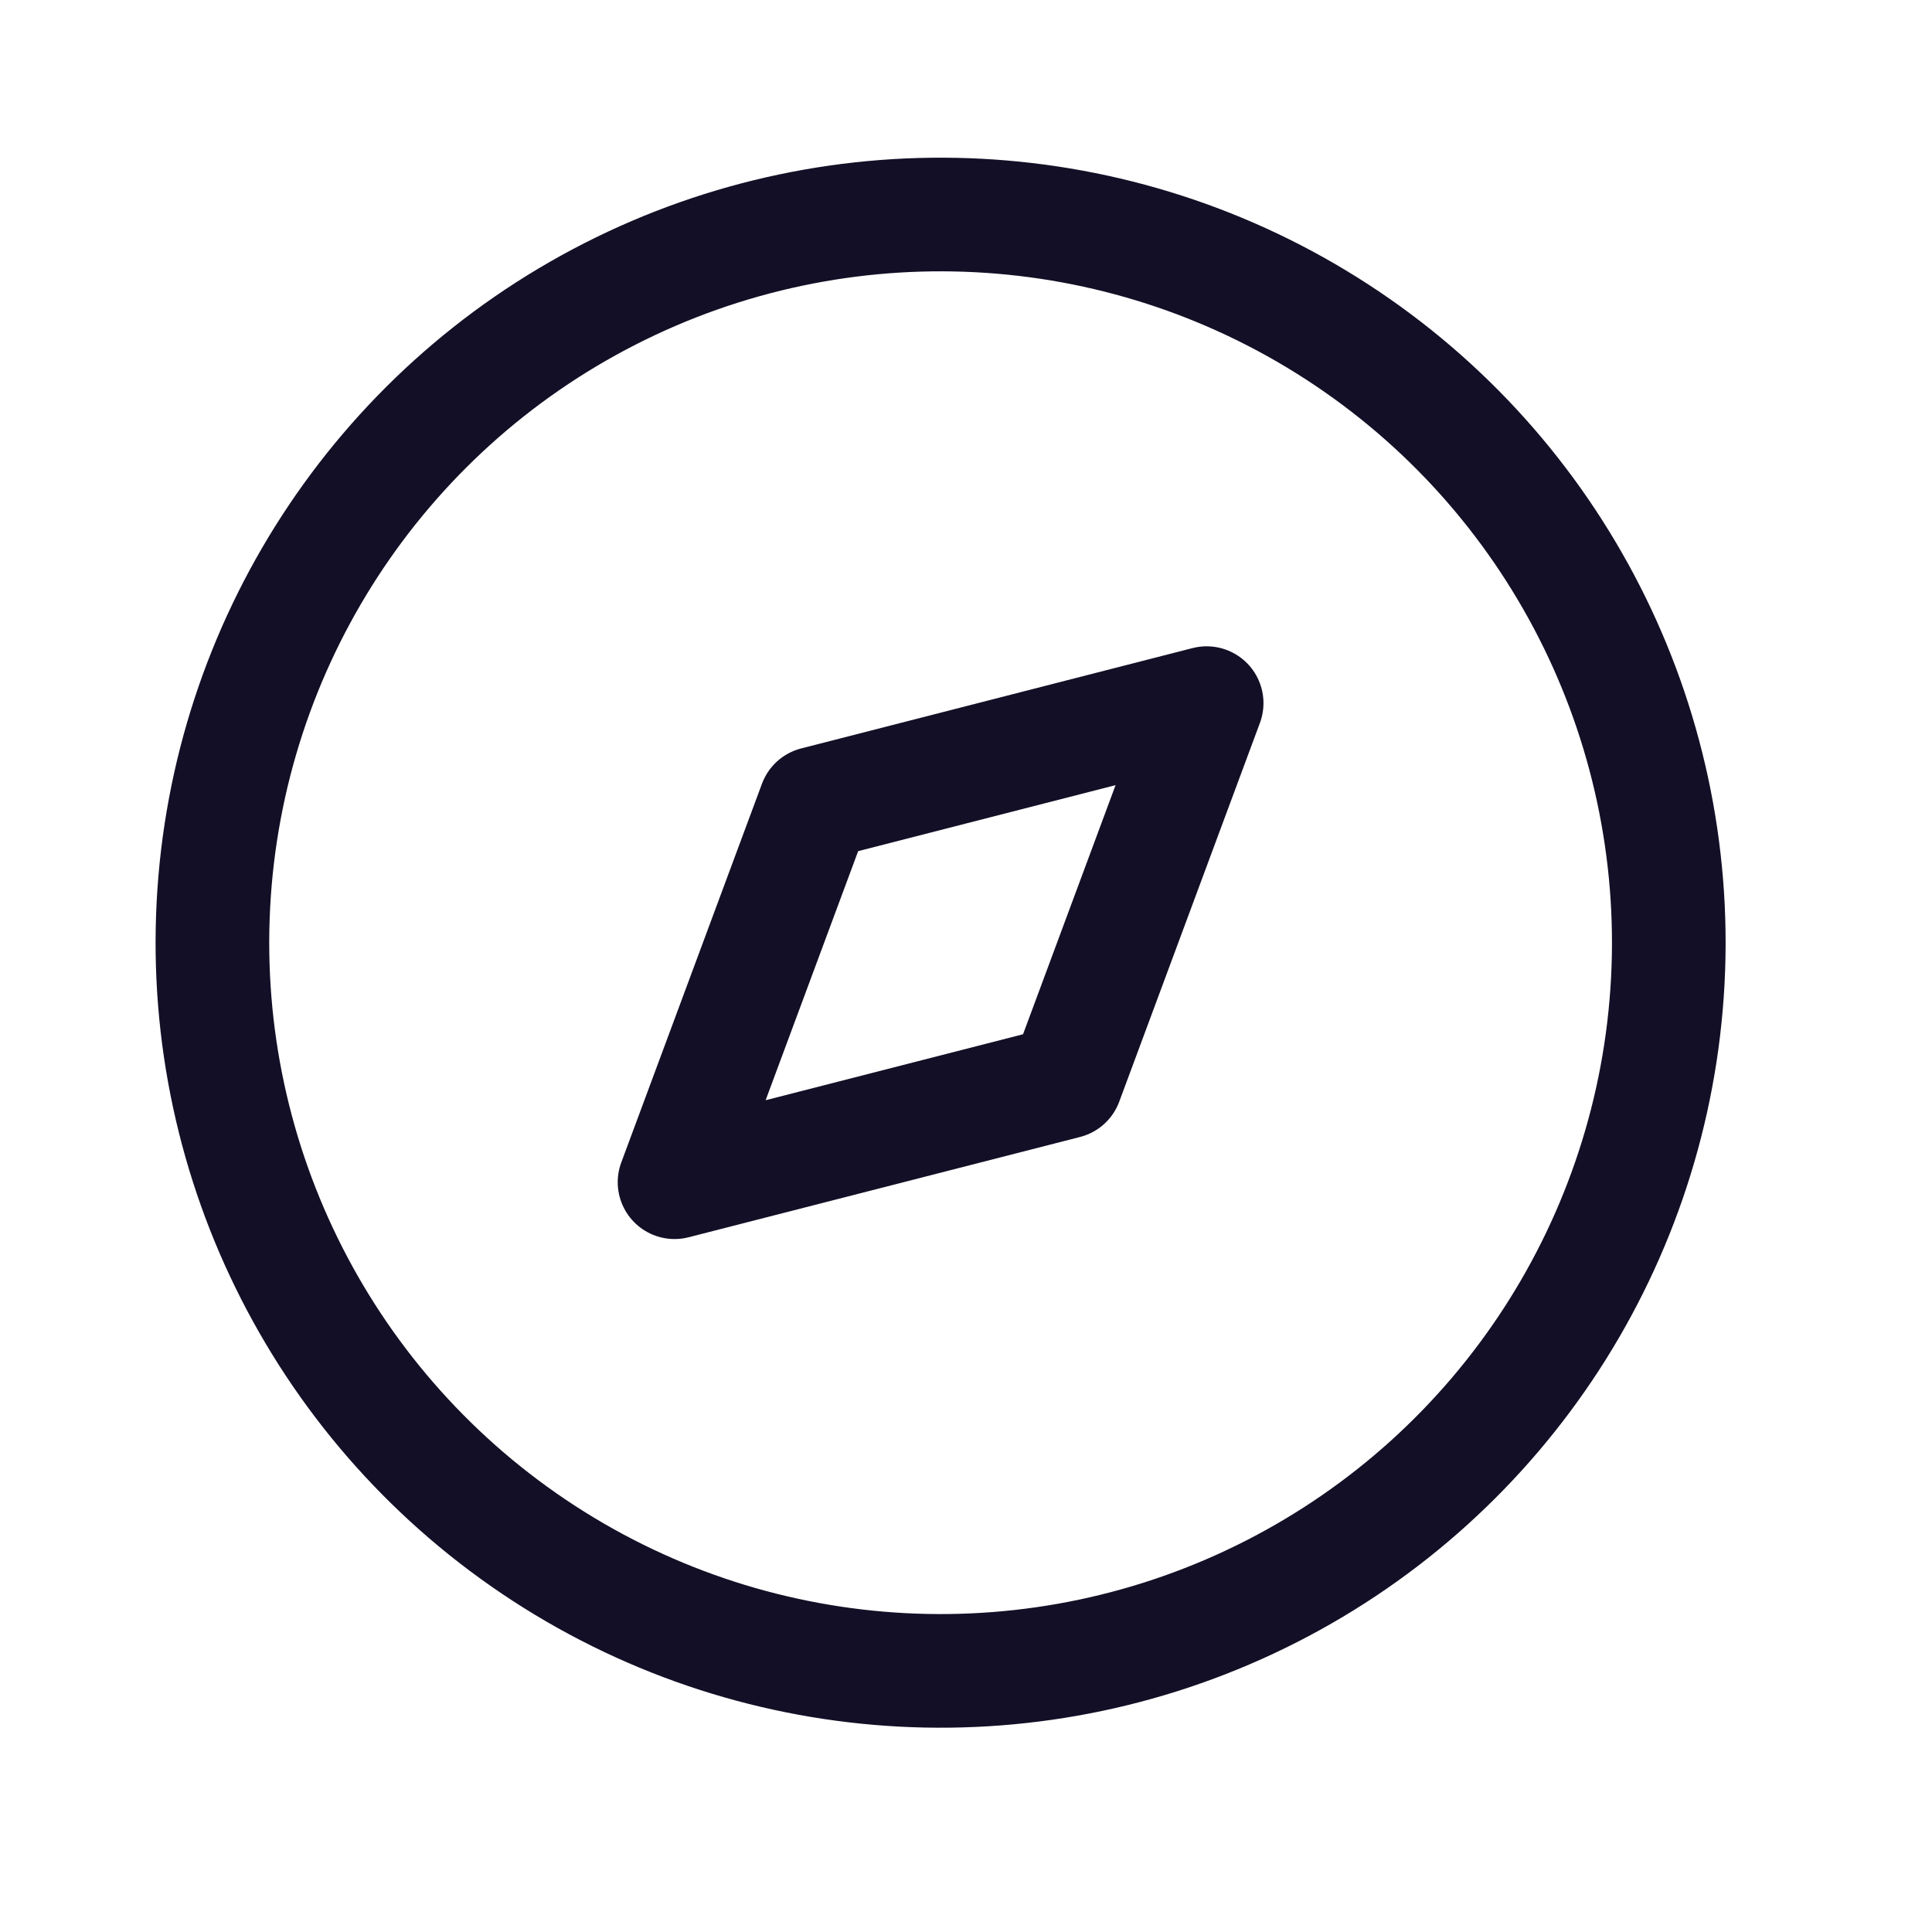
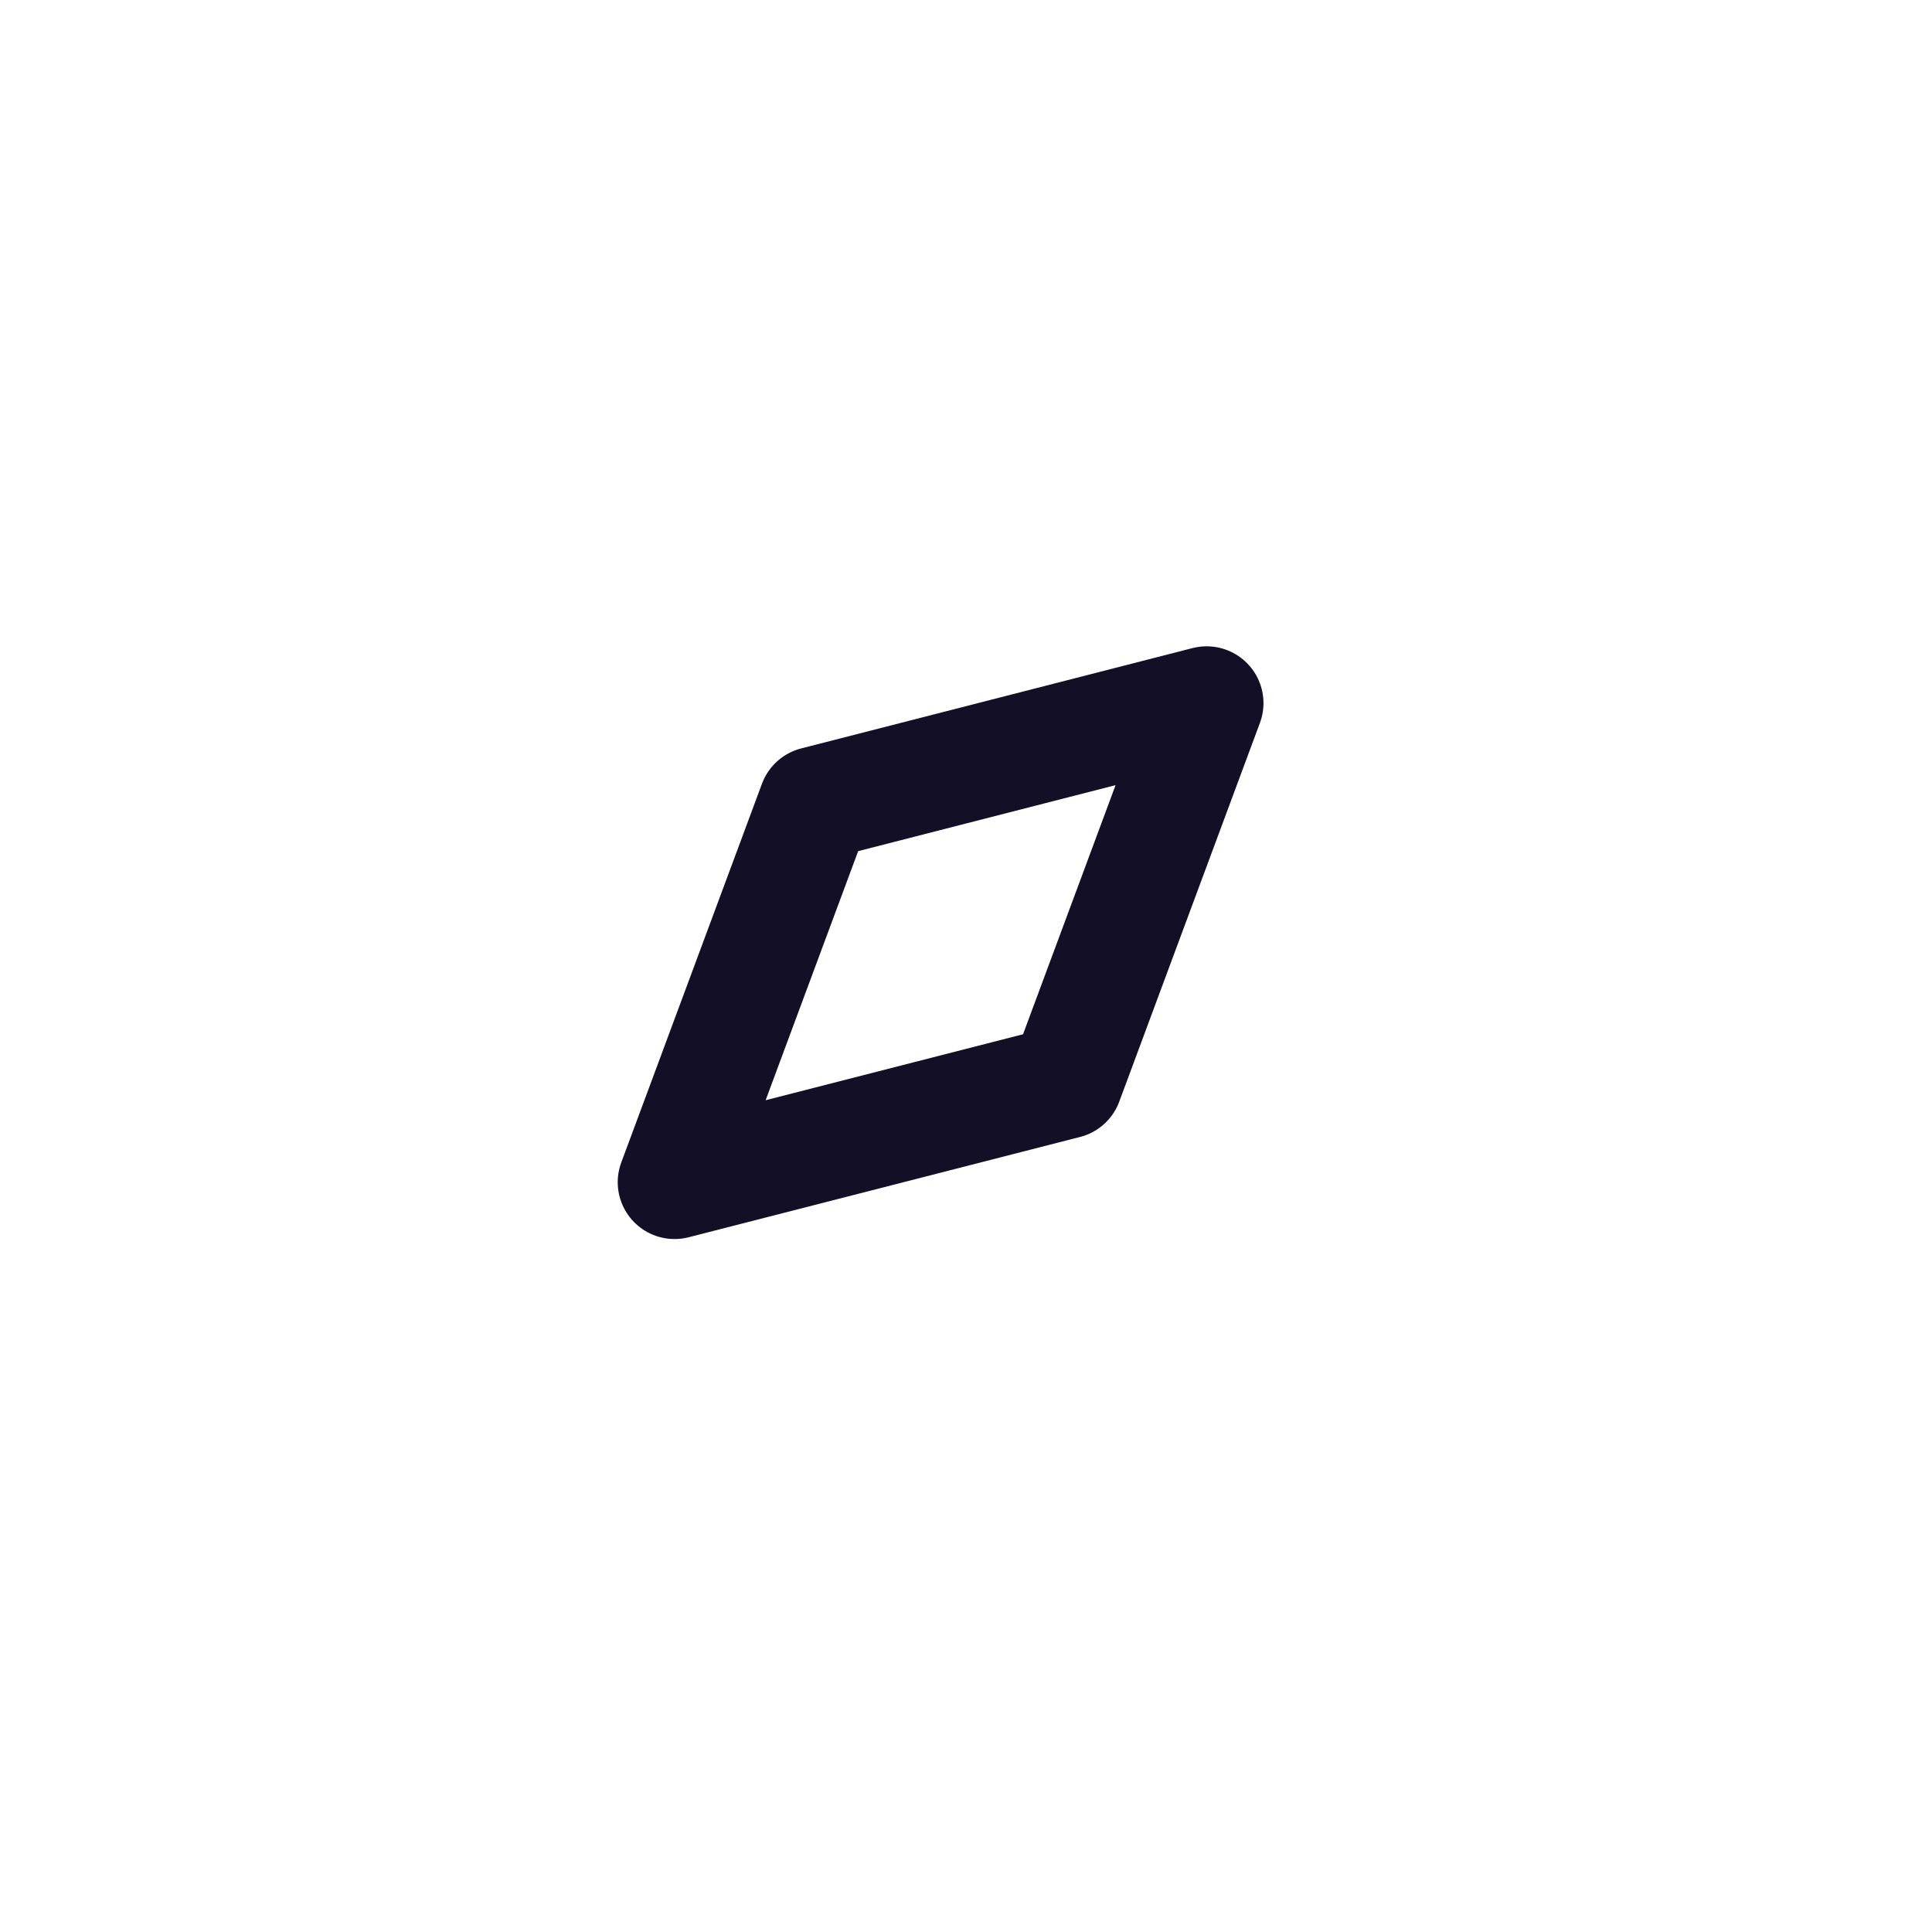
<svg xmlns="http://www.w3.org/2000/svg" width="34" height="34" viewBox="0 0 34 34" fill="none">
-   <path fill-rule="evenodd" clip-rule="evenodd" d="M11.871 20.805L14.347 14.14L21.235 12.374L18.759 19.04L11.871 20.805Z" stroke="#130F26" stroke-width="2" stroke-linecap="round" stroke-linejoin="round" />
-   <circle cx="16.553" cy="16.59" r="12.815" transform="rotate(3 16.553 16.59)" stroke="#130F26" stroke-width="2" stroke-linecap="round" stroke-linejoin="round" />
+   <path fill-rule="evenodd" clip-rule="evenodd" d="M11.871 20.805L14.347 14.14L21.235 12.374L18.759 19.04L11.871 20.805" stroke="#130F26" stroke-width="2" stroke-linecap="round" stroke-linejoin="round" />
</svg>